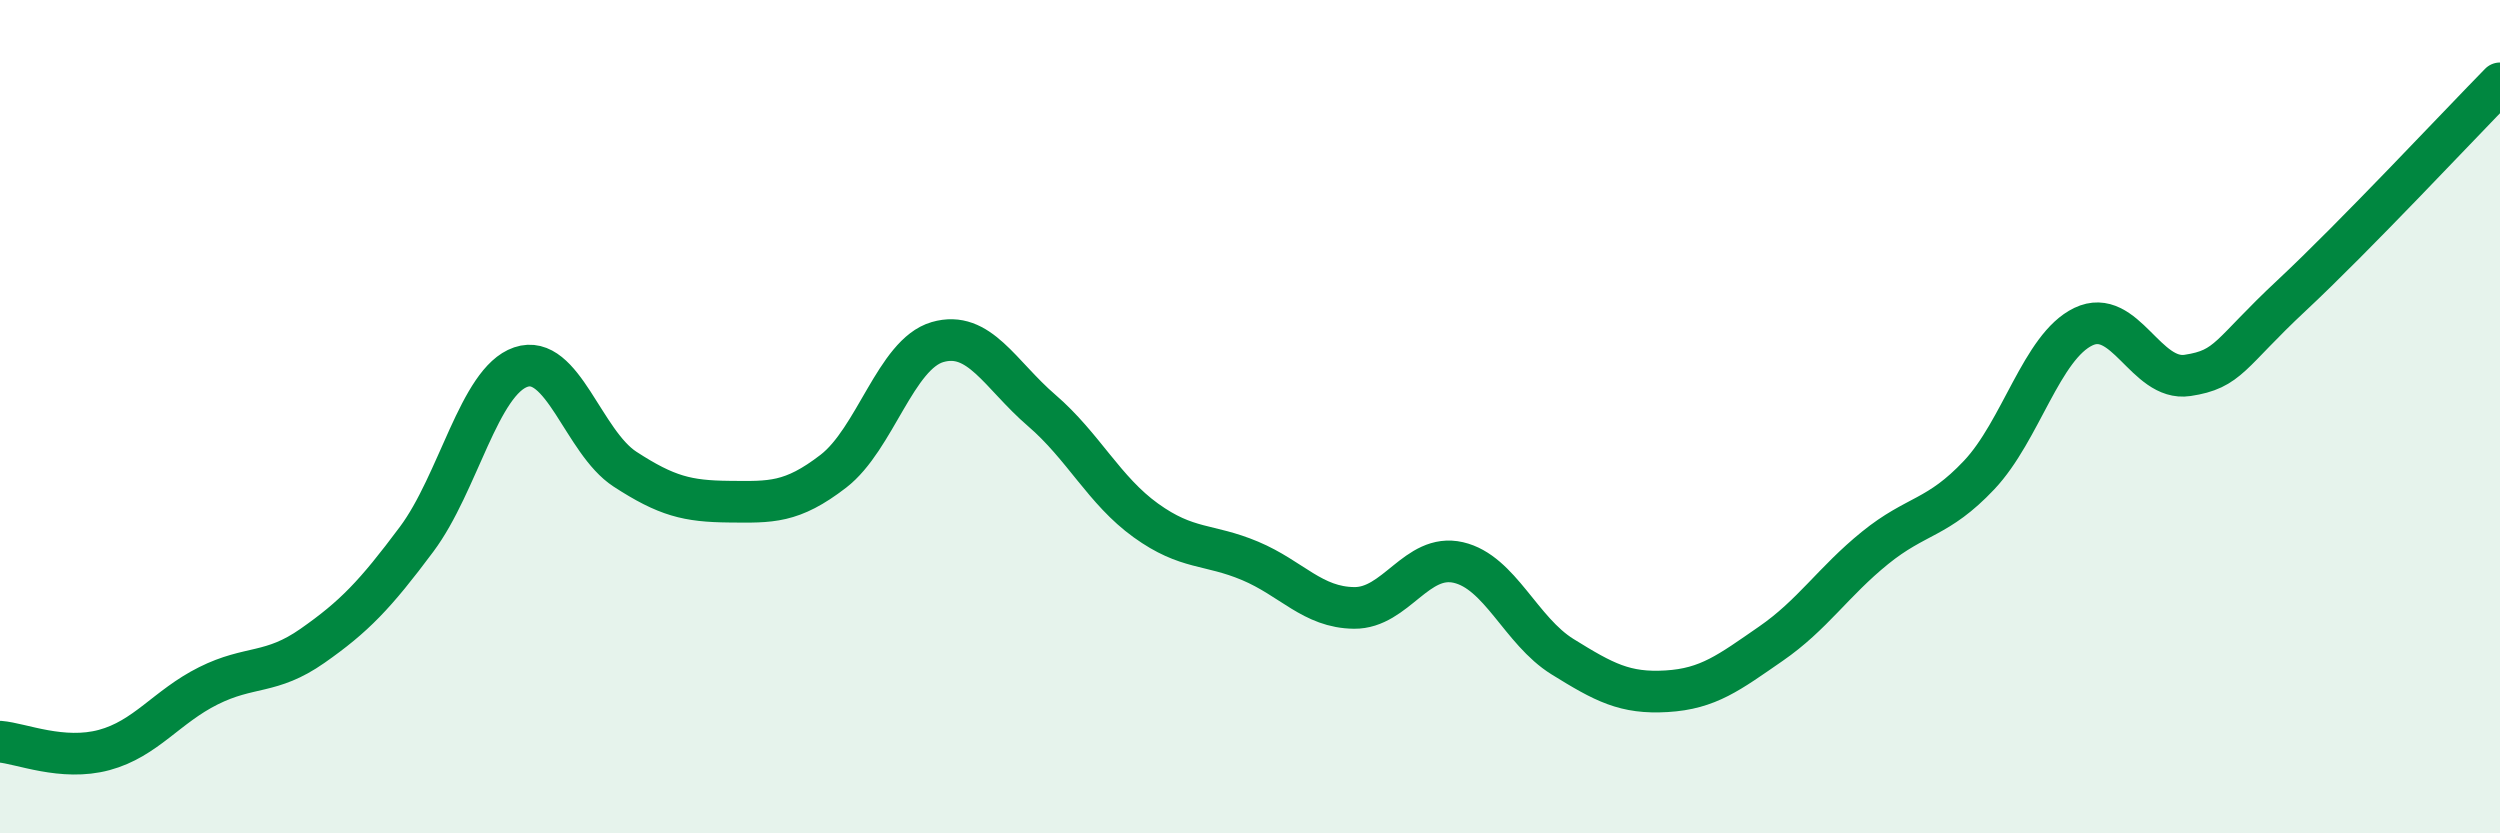
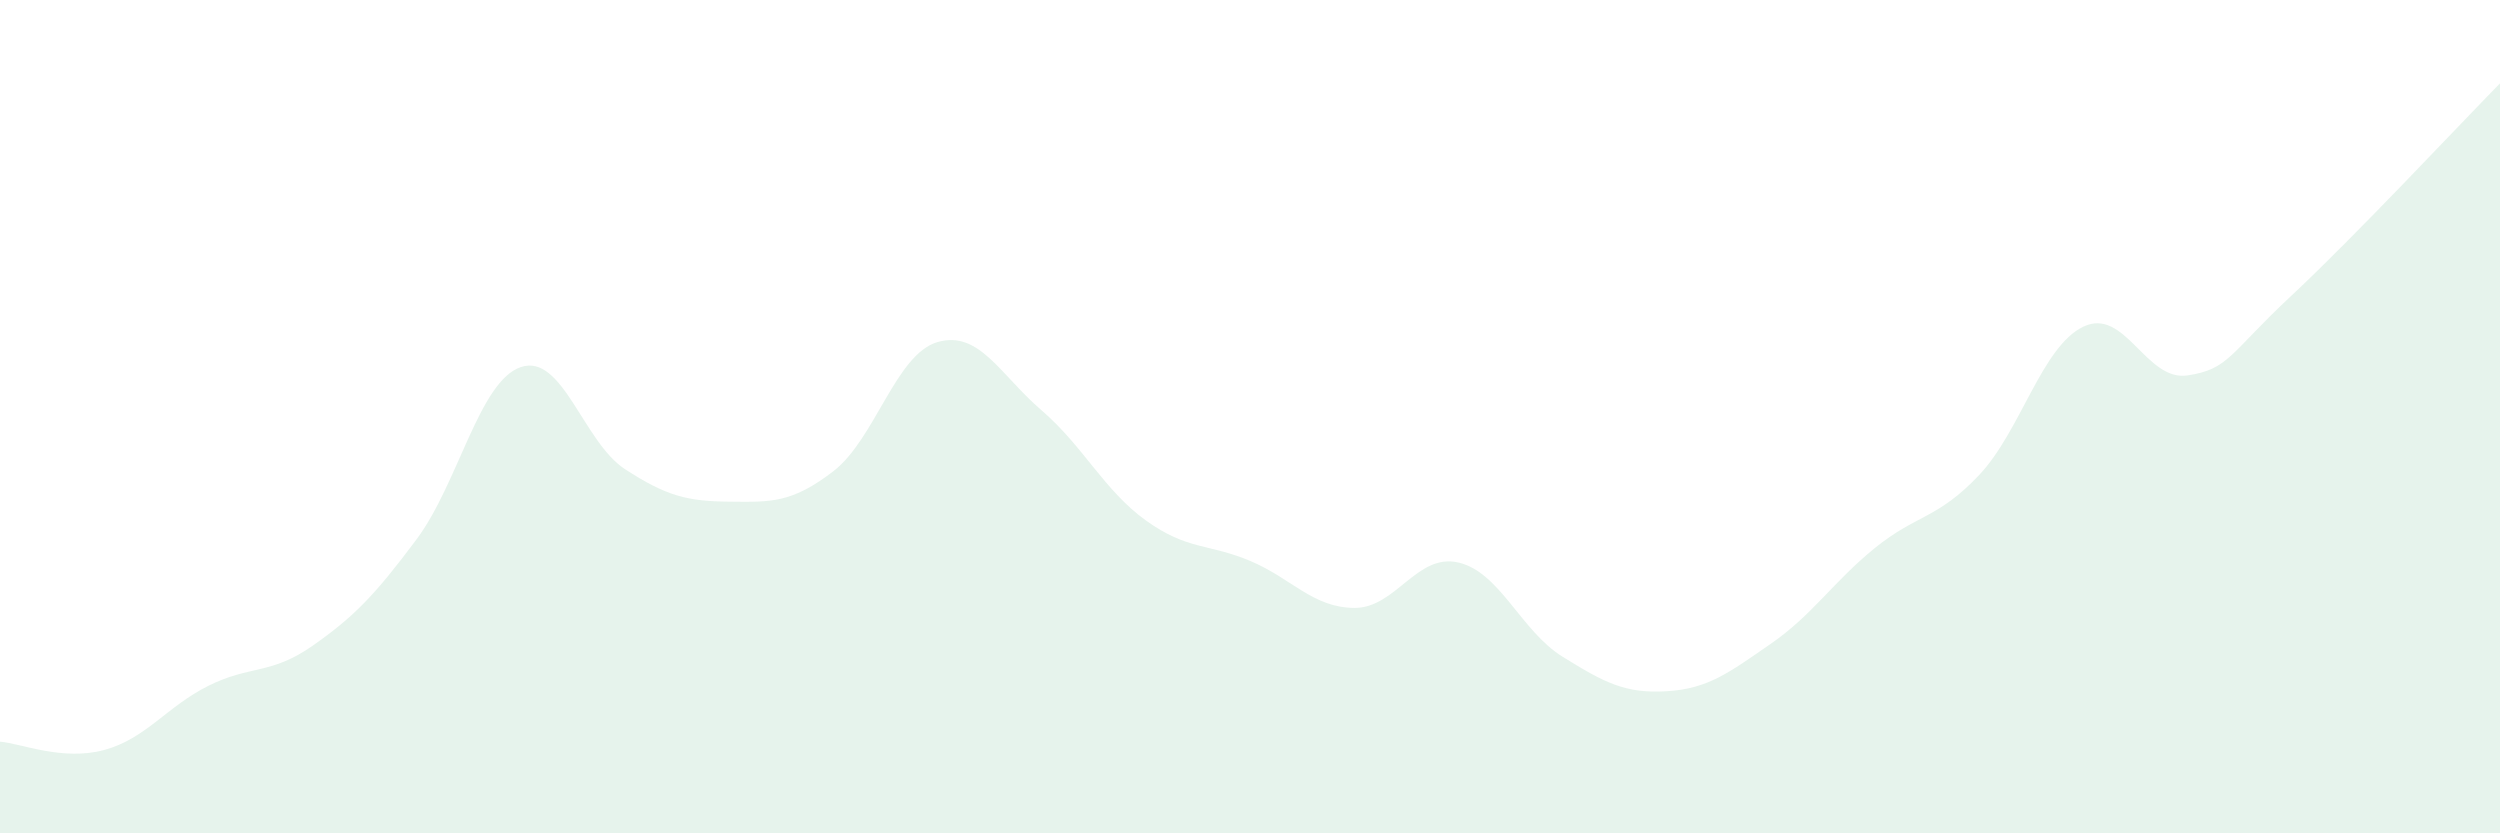
<svg xmlns="http://www.w3.org/2000/svg" width="60" height="20" viewBox="0 0 60 20">
-   <path d="M 0,17.8 C 0.5,17.84 1.5,18.27 2.5,18 C 3.5,17.73 4,16.96 5,16.46 C 6,15.96 6.5,16.2 7.5,15.5 C 8.5,14.8 9,14.28 10,12.94 C 11,11.6 11.5,9.15 12.5,8.81 C 13.5,8.47 14,10.61 15,11.26 C 16,11.91 16.5,12.03 17.5,12.04 C 18.5,12.05 19,12.08 20,11.31 C 21,10.54 21.5,8.5 22.5,8.21 C 23.5,7.92 24,8.99 25,9.85 C 26,10.71 26.5,11.77 27.5,12.49 C 28.5,13.21 29,13.04 30,13.46 C 31,13.88 31.5,14.58 32.5,14.59 C 33.5,14.6 34,13.27 35,13.5 C 36,13.73 36.5,15.14 37.5,15.76 C 38.5,16.38 39,16.65 40,16.59 C 41,16.53 41.5,16.14 42.5,15.45 C 43.5,14.76 44,13.96 45,13.15 C 46,12.34 46.5,12.46 47.5,11.4 C 48.5,10.34 49,8.32 50,7.84 C 51,7.36 51.5,9.16 52.5,9.01 C 53.5,8.86 53.5,8.49 55,7.09 C 56.5,5.69 59,3.02 60,2L60 20L0 20Z" fill="#008740" opacity="0.1" stroke-linecap="round" stroke-linejoin="round" />
-   <path d="M 0,17.8 C 0.5,17.84 1.5,18.27 2.5,18 C 3.5,17.73 4,16.96 5,16.46 C 6,15.96 6.5,16.2 7.5,15.5 C 8.5,14.8 9,14.28 10,12.94 C 11,11.6 11.5,9.15 12.5,8.81 C 13.5,8.47 14,10.61 15,11.26 C 16,11.91 16.5,12.03 17.5,12.04 C 18.5,12.05 19,12.08 20,11.31 C 21,10.54 21.5,8.5 22.5,8.21 C 23.5,7.92 24,8.99 25,9.85 C 26,10.71 26.5,11.77 27.5,12.49 C 28.5,13.21 29,13.04 30,13.46 C 31,13.88 31.5,14.58 32.5,14.59 C 33.5,14.6 34,13.27 35,13.5 C 36,13.73 36.5,15.14 37.5,15.76 C 38.5,16.38 39,16.65 40,16.59 C 41,16.53 41.5,16.14 42.5,15.45 C 43.5,14.76 44,13.96 45,13.15 C 46,12.34 46.5,12.46 47.5,11.4 C 48.5,10.34 49,8.32 50,7.84 C 51,7.36 51.5,9.16 52.5,9.01 C 53.5,8.86 53.5,8.49 55,7.09 C 56.5,5.69 59,3.02 60,2" stroke="#008740" stroke-width="1" fill="none" stroke-linecap="round" stroke-linejoin="round" />
+   <path d="M 0,17.8 C 0.5,17.84 1.5,18.27 2.5,18 C 3.5,17.73 4,16.96 5,16.46 C 6,15.96 6.5,16.2 7.5,15.5 C 8.5,14.8 9,14.28 10,12.94 C 11,11.6 11.5,9.15 12.5,8.81 C 13.5,8.47 14,10.61 15,11.26 C 16,11.91 16.5,12.03 17.5,12.04 C 18.5,12.05 19,12.08 20,11.31 C 21,10.54 21.5,8.5 22.5,8.21 C 23.5,7.92 24,8.99 25,9.85 C 26,10.71 26.5,11.77 27.5,12.49 C 28.5,13.21 29,13.04 30,13.46 C 31,13.88 31.5,14.58 32.5,14.59 C 33.5,14.6 34,13.27 35,13.5 C 36,13.73 36.5,15.14 37.5,15.76 C 38.5,16.38 39,16.65 40,16.59 C 41,16.53 41.5,16.14 42.5,15.45 C 43.5,14.76 44,13.96 45,13.15 C 46,12.34 46.5,12.46 47.5,11.4 C 48.5,10.34 49,8.32 50,7.84 C 51,7.36 51.5,9.16 52.5,9.01 C 53.5,8.86 53.5,8.49 55,7.09 C 56.5,5.69 59,3.02 60,2L60 20L0 20" fill="#008740" opacity="0.1" stroke-linecap="round" stroke-linejoin="round" />
</svg>